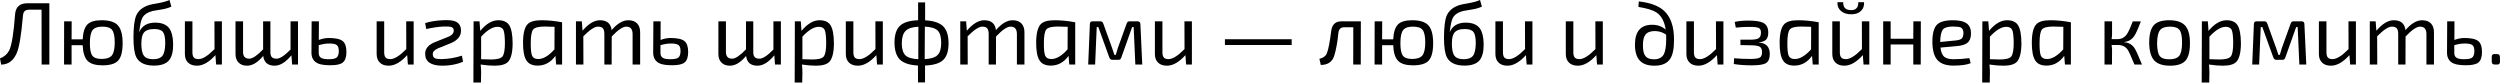
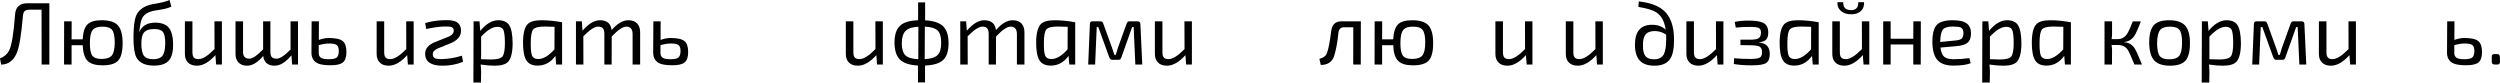
<svg xmlns="http://www.w3.org/2000/svg" width="1240" height="41" viewBox="0 0 1240 41" fill="none">
  <path d="M24.481 32.011H20.651L20.607 4.799H14.707C13.562 4.799 12.74 5.034 12.241 5.504C11.742 5.974 11.448 6.825 11.36 8.058C10.538 17.598 9.496 23.733 8.234 26.463C6.619 30.132 4.066 31.996 0.572 32.055L0 28.929C2.055 28.195 3.567 26.903 4.535 25.054C5.797 22.588 6.781 16.585 7.485 7.045C7.808 3.434 9.804 1.629 13.474 1.629H24.481V32.011Z" fill="black" />
  <path d="M41.01 19.506C41.187 15.925 42.008 13.43 43.476 12.021C44.856 10.7 47.189 10.039 50.477 10.039C54.176 10.039 56.803 10.846 58.359 12.461C60.002 14.163 60.824 17.143 60.824 21.399C60.824 25.597 60.076 28.488 58.579 30.073C57.141 31.629 54.572 32.407 50.873 32.407C47.439 32.407 44.988 31.688 43.52 30.25C41.994 28.782 41.157 26.169 41.01 22.412H35.506V32.011H31.764L31.808 10.568H35.55L35.506 19.506H41.01ZM56.906 21.091C56.906 18.038 56.465 15.954 55.585 14.838C54.733 13.752 53.148 13.209 50.829 13.209C48.452 13.209 46.822 13.782 45.942 14.927C45.032 16.101 44.577 18.258 44.577 21.399C44.577 24.423 44.973 26.477 45.766 27.564C46.588 28.679 48.129 29.237 50.389 29.237C52.855 29.237 54.557 28.65 55.497 27.476C56.436 26.272 56.906 24.144 56.906 21.091Z" fill="black" />
  <path d="M84.996 3.302C83.47 3.978 81.811 4.447 80.021 4.711C77.672 5.064 76.205 5.313 75.618 5.46C73.416 6.047 71.86 6.986 70.95 8.278C70.304 9.188 69.82 10.685 69.497 12.769C69.145 15.176 68.984 16.189 69.013 15.807H69.101C70.481 12.754 73.108 11.228 76.983 11.228C80.241 11.228 82.575 12.182 83.984 14.09C85.158 15.704 85.789 18.229 85.877 21.663C85.936 25.45 85.26 28.195 83.851 29.897C82.354 31.659 79.874 32.539 76.41 32.539C72.007 32.539 69.086 31.174 67.648 28.444C66.679 26.595 66.195 23.307 66.195 18.581C66.224 13.474 66.665 9.878 67.516 7.794C68.602 5.269 70.759 3.493 73.988 2.466C74.781 2.231 76.395 1.908 78.832 1.497C80.828 1.145 82.575 0.646 84.072 0L84.996 3.302ZM76.498 14.398C73.944 14.398 72.198 15.044 71.258 16.336C70.495 17.363 70.114 19.154 70.114 21.707C70.114 24.555 70.539 26.536 71.391 27.652C72.242 28.797 73.783 29.369 76.014 29.369C78.157 29.369 79.668 28.811 80.549 27.696C81.459 26.521 81.929 24.423 81.958 21.399C81.958 18.669 81.576 16.82 80.813 15.851C80.05 14.883 78.612 14.398 76.498 14.398Z" fill="black" />
  <path d="M110.063 32.011H107.201L106.848 27.343C103.708 30.837 100.655 32.583 97.69 32.583C95.723 32.583 94.226 32.04 93.199 30.954C92.171 29.927 91.672 28.474 91.702 26.595V10.568H95.444V25.67C95.415 26.991 95.635 27.93 96.105 28.488C96.575 29.046 97.367 29.325 98.483 29.325C100.508 29.325 103.15 27.666 106.408 24.349L106.364 10.568H110.063V32.011Z" fill="black" />
  <path d="M147.811 32.011H144.905L144.553 27.431C141.735 30.866 138.946 32.583 136.187 32.583C132.841 32.583 130.962 30.969 130.551 27.74C127.88 30.969 125.209 32.583 122.537 32.583C120.688 32.583 119.264 32.04 118.266 30.954C117.268 29.927 116.784 28.474 116.813 26.595V10.568H120.556V25.67C120.527 27.96 121.554 29.105 123.638 29.105C125.253 29.105 127.542 27.564 130.507 24.481V10.568H134.118V25.67C134.088 26.874 134.308 27.74 134.778 28.268C135.248 28.826 136.055 29.105 137.2 29.105C138.844 29.105 141.148 27.593 144.113 24.57V10.568H147.811V32.011Z" fill="black" />
  <path d="M158.133 19.814C159.836 19.168 161.48 18.845 163.065 18.845C166.382 18.845 168.671 19.344 169.934 20.343C171.196 21.34 171.827 23.146 171.827 25.758C171.827 28.312 171.225 30.059 170.022 30.998C168.906 31.908 166.91 32.363 164.033 32.363C161.303 32.363 159.278 32.099 157.957 31.57C155.697 30.66 154.537 28.899 154.479 26.287L154.567 10.568H158.177L158.133 19.814ZM158.089 26.331C158.089 27.564 158.574 28.4 159.542 28.84C160.276 29.193 161.421 29.369 162.977 29.369C164.914 29.369 166.235 29.105 166.939 28.576C167.673 27.989 168.04 26.903 168.04 25.318C168.04 23.88 167.717 22.896 167.072 22.368C166.426 21.84 165.164 21.575 163.285 21.575C161.67 21.575 159.939 21.854 158.089 22.412V26.331Z" fill="black" />
  <path d="M205.177 32.011H202.315L201.963 27.343C198.822 30.837 195.769 32.583 192.804 32.583C190.838 32.583 189.341 32.04 188.313 30.954C187.286 29.927 186.787 28.474 186.816 26.595V10.568H190.559V25.67C190.529 26.991 190.75 27.93 191.219 28.488C191.689 29.046 192.482 29.325 193.597 29.325C195.622 29.325 198.264 27.666 201.523 24.349L201.479 10.568H205.177V32.011Z" fill="black" />
  <path d="M210.871 11.448C213.395 10.656 216.302 10.186 219.589 10.039C222.349 9.892 224.389 10.069 225.71 10.568C227.647 11.331 228.63 12.842 228.66 15.103C228.718 17.921 226.942 20.064 223.332 21.531L217.212 23.997C215.45 24.79 214.599 25.758 214.658 26.903C214.658 27.901 215.039 28.576 215.803 28.929C216.39 29.193 217.432 29.325 218.929 29.325C222.51 29.237 225.9 28.664 229.1 27.608L229.672 30.646C226.561 31.937 223.156 32.583 219.457 32.583C213.821 32.583 210.959 30.66 210.871 26.815C210.812 24.203 212.441 22.221 215.759 20.871L221.439 18.625C223.934 17.745 225.137 16.6 225.049 15.191C225.078 14.31 224.712 13.723 223.948 13.43C223.214 13.165 221.805 13.077 219.721 13.165C217.402 13.283 214.628 13.694 211.399 14.398L210.871 11.448Z" fill="black" />
  <path d="M238.196 15.323C241.102 11.8 244.081 10.039 247.134 10.039C249.688 10.039 251.493 10.846 252.55 12.461C253.666 14.193 254.238 17.216 254.267 21.531C254.238 26.052 253.475 29.105 251.978 30.69C250.745 31.952 248.529 32.583 245.329 32.583C243.245 32.583 240.941 32.392 238.416 32.011C238.592 33.713 238.666 35.078 238.636 36.106L238.548 40.949H234.805L234.894 10.568H237.844L238.196 15.323ZM238.636 29.369C240.779 29.457 242.408 29.501 243.524 29.501C246.459 29.501 248.338 29.031 249.16 28.092C250.011 27.094 250.437 24.819 250.437 21.267C250.407 18.038 250.158 15.895 249.688 14.838C249.189 13.811 248.206 13.297 246.738 13.297C244.36 13.297 241.66 14.927 238.636 18.185V29.369Z" fill="black" />
  <path d="M275.848 32.011L275.496 27.696C273.177 30.925 270.241 32.539 266.69 32.539C264.077 32.539 262.228 31.703 261.142 30.029C259.968 28.268 259.395 25.274 259.424 21.047C259.454 16.497 260.232 13.459 261.758 11.932C262.991 10.67 265.281 10.039 268.627 10.039C271.797 10.039 275.188 10.377 278.798 11.052V32.011H275.848ZM275.056 13.297C272.883 13.209 271.254 13.165 270.168 13.165C267.203 13.165 265.31 13.635 264.488 14.574C263.666 15.543 263.255 17.803 263.255 21.355C263.226 24.555 263.461 26.683 263.96 27.74C264.459 28.767 265.457 29.281 266.954 29.281C269.478 29.281 272.164 27.681 275.012 24.481L275.056 13.297Z" fill="black" />
  <path d="M288.933 15.235C291.898 11.771 294.775 10.039 297.563 10.039C301.027 10.039 302.964 11.668 303.375 14.927C306.164 11.668 308.923 10.039 311.653 10.039C313.532 10.039 314.985 10.568 316.012 11.624C317.01 12.681 317.509 14.134 317.509 15.983V32.011H313.767V16.908C313.767 14.442 312.725 13.209 310.64 13.209C308.909 13.209 306.501 14.838 303.419 18.097L303.375 32.011H299.765V16.908C299.765 15.587 299.53 14.648 299.06 14.09C298.591 13.503 297.783 13.209 296.638 13.209C294.907 13.209 292.47 14.809 289.329 18.009L289.373 32.011H285.675V10.568H288.581L288.933 15.235Z" fill="black" />
  <path d="M327.637 19.814C329.339 19.168 330.983 18.845 332.568 18.845C335.885 18.845 338.175 19.344 339.437 20.343C340.699 21.34 341.33 23.146 341.33 25.758C341.33 28.312 340.728 30.059 339.525 30.998C338.409 31.908 336.413 32.363 333.537 32.363C330.807 32.363 328.781 32.099 327.46 31.57C325.2 30.66 324.041 28.899 323.982 26.287L324.07 10.568H327.681L327.637 19.814ZM327.592 26.331C327.592 27.564 328.077 28.4 329.046 28.84C329.779 29.193 330.924 29.369 332.48 29.369C334.417 29.369 335.738 29.105 336.443 28.576C337.177 27.989 337.544 26.903 337.544 25.318C337.544 23.88 337.221 22.896 336.575 22.368C335.929 21.84 334.667 21.575 332.788 21.575C331.174 21.575 329.442 21.854 327.592 22.412V26.331Z" fill="black" />
-   <path d="M387.317 32.011H384.411L384.059 27.431C381.241 30.866 378.453 32.583 375.693 32.583C372.347 32.583 370.468 30.969 370.057 27.74C367.386 30.969 364.715 32.583 362.043 32.583C360.194 32.583 358.77 32.04 357.772 30.954C356.774 29.927 356.29 28.474 356.319 26.595V10.568H360.062V25.67C360.033 27.96 361.06 29.105 363.144 29.105C364.759 29.105 367.048 27.564 370.013 24.481V10.568H373.624V25.67C373.594 26.874 373.815 27.74 374.284 28.268C374.754 28.826 375.561 29.105 376.706 29.105C378.35 29.105 380.654 27.593 383.619 24.57V10.568H387.317V32.011Z" fill="black" />
-   <path d="M397.551 15.323C400.457 11.8 403.437 10.039 406.49 10.039C409.043 10.039 410.849 10.846 411.905 12.461C413.021 14.193 413.593 17.216 413.623 21.531C413.593 26.052 412.83 29.105 411.333 30.69C410.1 31.952 407.884 32.583 404.684 32.583C402.6 32.583 400.296 32.392 397.771 32.011C397.948 33.713 398.021 35.078 397.992 36.106L397.904 40.949H394.161L394.249 10.568H397.199L397.551 15.323ZM397.992 29.369C400.134 29.457 401.764 29.501 402.879 29.501C405.814 29.501 407.693 29.031 408.515 28.092C409.366 27.094 409.792 24.819 409.792 21.267C409.763 18.038 409.513 15.895 409.043 14.838C408.544 13.811 407.561 13.297 406.093 13.297C403.716 13.297 401.015 14.927 397.992 18.185V29.369Z" fill="black" />
  <path d="M437.889 32.011H435.027L434.675 27.343C431.534 30.837 428.481 32.583 425.517 32.583C423.55 32.583 422.053 32.04 421.025 30.954C419.998 29.927 419.499 28.474 419.528 26.595V10.568H423.271V25.67C423.242 26.991 423.462 27.93 423.932 28.488C424.401 29.046 425.194 29.325 426.309 29.325C428.335 29.325 430.977 27.666 434.235 24.349L434.191 10.568H437.889V32.011Z" fill="black" />
  <path d="M458.862 10.083C463.03 10.289 466.025 11.287 467.845 13.077C469.606 14.838 470.486 17.642 470.486 21.487C470.486 25.303 469.606 28.048 467.845 29.721C466.083 31.424 463.074 32.348 458.818 32.495V40.861H455.34L455.296 32.495C451.127 32.29 448.148 31.306 446.357 29.545C444.596 27.784 443.701 24.995 443.671 21.179C443.671 17.334 444.552 14.56 446.313 12.857C448.104 11.125 451.127 10.186 455.384 10.039V1.189H458.862V10.083ZM458.642 29.325C461.695 29.178 463.823 28.503 465.027 27.299C466.259 26.096 466.861 24.056 466.832 21.179C466.832 18.302 466.245 16.292 465.071 15.147C463.896 14.002 461.783 13.356 458.73 13.209L458.642 29.325ZM455.516 13.253C452.492 13.4 450.379 14.09 449.175 15.323C447.942 16.556 447.311 18.611 447.282 21.487C447.311 24.335 447.928 26.331 449.131 27.476C450.305 28.591 452.419 29.222 455.472 29.369L455.516 13.253Z" fill="black" />
  <path d="M479.549 15.235C482.514 11.771 485.39 10.039 488.179 10.039C491.643 10.039 493.58 11.668 493.991 14.927C496.78 11.668 499.539 10.039 502.269 10.039C504.148 10.039 505.601 10.568 506.628 11.624C507.626 12.681 508.125 14.134 508.125 15.983V32.011H504.383V16.908C504.383 14.442 503.341 13.209 501.256 13.209C499.524 13.209 497.117 14.838 494.035 18.097L493.991 32.011H490.381V16.908C490.381 15.587 490.146 14.648 489.676 14.09C489.206 13.503 488.399 13.209 487.254 13.209C485.523 13.209 483.086 14.809 479.945 18.009L479.989 32.011H476.291V10.568H479.197L479.549 15.235Z" fill="black" />
  <path d="M530.361 32.011L530.009 27.696C527.69 30.925 524.754 32.539 521.203 32.539C518.59 32.539 516.741 31.703 515.655 30.029C514.48 28.268 513.908 25.274 513.937 21.047C513.967 16.497 514.745 13.459 516.271 11.932C517.504 10.67 519.794 10.039 523.14 10.039C526.31 10.039 529.701 10.377 533.311 11.052V32.011H530.361ZM529.568 13.297C527.396 13.209 525.767 13.165 524.681 13.165C521.716 13.165 519.823 13.635 519.001 14.574C518.179 15.543 517.768 17.803 517.768 21.355C517.739 24.555 517.974 26.683 518.473 27.74C518.972 28.767 519.97 29.281 521.467 29.281C523.991 29.281 526.677 27.681 529.524 24.481L529.568 13.297Z" fill="black" />
  <path d="M564.141 10.568C565.168 10.568 565.667 11.066 565.638 12.065L566.562 32.011H563.128L562.291 13.43H561.543L556.171 28.532C555.936 29.296 555.466 29.677 554.762 29.677H551.68C550.975 29.677 550.476 29.252 550.183 28.4L544.767 13.43H543.974L543.182 32.011H539.747L540.584 11.932C540.584 11.023 541.039 10.568 541.949 10.568H545.78C546.513 10.568 547.012 10.993 547.277 11.844L551.636 23.909C552.135 25.259 552.502 26.36 552.736 27.211H553.441C554.175 24.775 554.483 23.718 554.366 24.041L558.813 11.712C559.048 10.949 559.532 10.568 560.266 10.568H564.141Z" fill="black" />
  <path d="M591.182 32.011H588.32L587.968 27.343C584.827 30.837 581.774 32.583 578.809 32.583C576.843 32.583 575.345 32.04 574.318 30.954C573.291 29.927 572.792 28.474 572.821 26.595V10.568H576.564V25.67C576.534 26.991 576.754 27.93 577.224 28.488C577.694 29.046 578.486 29.325 579.602 29.325C581.627 29.325 584.269 27.666 587.527 24.349L587.483 10.568H591.182V32.011Z" fill="black" />
-   <path d="M607.56 22.324V19.462H640.672V22.324H607.56Z" fill="black" />
  <path d="M674.936 32.011H671.194L671.238 13.518H666.703C665 13.518 664.046 14.457 663.841 16.336C663.371 21.032 662.681 24.804 661.771 27.652C660.861 30.646 658.645 32.172 655.122 32.231L654.418 29.193C656.502 28.635 657.764 27.637 658.205 26.199C658.909 24.379 659.599 20.783 660.274 15.411C660.656 12.182 662.373 10.568 665.426 10.568H674.98L674.936 32.011Z" fill="black" />
  <path d="M691.031 19.506C691.207 15.925 692.029 13.43 693.497 12.021C694.876 10.7 697.21 10.039 700.498 10.039C704.196 10.039 706.824 10.846 708.379 12.461C710.023 14.163 710.845 17.143 710.845 21.399C710.845 25.597 710.096 28.488 708.599 30.073C707.161 31.629 704.593 32.407 700.894 32.407C697.46 32.407 695.008 31.688 693.541 30.25C692.014 28.782 691.178 26.169 691.031 22.412H685.527V32.011H681.784L681.828 10.568H685.571L685.527 19.506H691.031ZM706.926 21.091C706.926 18.038 706.486 15.954 705.605 14.838C704.754 13.752 703.169 13.209 700.85 13.209C698.472 13.209 696.843 13.782 695.962 14.927C695.052 16.101 694.597 18.258 694.597 21.399C694.597 24.423 694.994 26.477 695.786 27.564C696.608 28.679 698.149 29.237 700.41 29.237C702.875 29.237 704.578 28.65 705.517 27.476C706.457 26.272 706.926 24.144 706.926 21.091Z" fill="black" />
-   <path d="M735.017 3.302C733.49 3.978 731.832 4.447 730.041 4.711C727.693 5.064 726.225 5.313 725.638 5.46C723.437 6.047 721.881 6.986 720.971 8.278C720.325 9.188 719.841 10.685 719.518 12.769C719.166 15.176 719.004 16.189 719.033 15.807H719.122C720.501 12.754 723.128 11.228 727.003 11.228C730.261 11.228 732.595 12.182 734.004 14.09C735.178 15.704 735.809 18.229 735.897 21.663C735.956 25.45 735.281 28.195 733.872 29.897C732.375 31.659 729.895 32.539 726.431 32.539C722.028 32.539 719.107 31.174 717.669 28.444C716.7 26.595 716.215 23.307 716.215 18.581C716.245 13.474 716.685 9.878 717.536 7.794C718.623 5.269 720.78 3.493 724.009 2.466C724.802 2.231 726.416 1.908 728.852 1.497C730.849 1.145 732.595 0.646 734.092 0L735.017 3.302ZM726.519 14.398C723.965 14.398 722.218 15.044 721.279 16.336C720.516 17.363 720.134 19.154 720.134 21.707C720.134 24.555 720.56 26.536 721.411 27.652C722.262 28.797 723.804 29.369 726.034 29.369C728.177 29.369 729.689 28.811 730.57 27.696C731.48 26.521 731.949 24.423 731.979 21.399C731.979 18.669 731.597 16.82 730.834 15.851C730.071 14.883 728.632 14.398 726.519 14.398Z" fill="black" />
  <path d="M760.083 32.011H757.221L756.869 27.343C753.728 30.837 750.675 32.583 747.711 32.583C745.744 32.583 744.247 32.04 743.219 30.954C742.192 29.927 741.693 28.474 741.722 26.595V10.568H745.465V25.67C745.436 26.991 745.656 27.93 746.125 28.488C746.595 29.046 747.388 29.325 748.503 29.325C750.529 29.325 753.17 27.666 756.429 24.349L756.385 10.568H760.083V32.011Z" fill="black" />
  <path d="M794.999 32.011H792.137L791.785 27.343C788.644 30.837 785.591 32.583 782.626 32.583C780.659 32.583 779.162 32.04 778.135 30.954C777.107 29.927 776.608 28.474 776.638 26.595V10.568H780.38V25.67C780.351 26.991 780.571 27.93 781.041 28.488C781.511 29.046 782.303 29.325 783.419 29.325C785.444 29.325 788.086 27.666 791.344 24.349L791.3 10.568H794.999V32.011Z" fill="black" />
  <path d="M812.83 0.705C818.437 1.321 822.576 2.833 825.247 5.24C828.652 8.293 830.34 13.121 830.31 19.726C830.34 24.012 829.723 27.138 828.461 29.105C826.964 31.424 824.352 32.583 820.624 32.583C817.307 32.583 814.87 31.732 813.314 30.029C811.759 28.356 810.966 25.758 810.937 22.236C810.907 15.602 813.755 12.285 819.479 12.285C822.179 12.285 824.41 13.092 826.172 14.707C825.614 10.714 824.087 7.867 821.592 6.164C819.831 5.02 816.852 4.11 812.654 3.434L812.83 0.705ZM820.359 29.413C822.708 29.413 824.337 28.591 825.247 26.947C826.039 25.45 826.436 22.867 826.436 19.198C826.436 18.229 826.421 17.554 826.392 17.172C824.719 15.998 822.825 15.411 820.712 15.411C818.569 15.411 817.028 16.027 816.088 17.26C815.266 18.376 814.87 20.122 814.9 22.5C814.87 25.024 815.296 26.815 816.176 27.872C816.998 28.899 818.393 29.413 820.359 29.413Z" fill="black" />
  <path d="M854.811 32.011H851.949L851.597 27.343C848.456 30.837 845.403 32.583 842.438 32.583C840.471 32.583 838.974 32.04 837.947 30.954C836.919 29.927 836.42 28.474 836.45 26.595V10.568H840.192V25.67C840.163 26.991 840.383 27.93 840.853 28.488C841.323 29.046 842.115 29.325 843.231 29.325C845.256 29.325 847.898 27.666 851.156 24.349L851.112 10.568H854.811V32.011Z" fill="black" />
  <path d="M860.417 10.876C862.148 10.435 864.409 10.215 867.197 10.215C870.72 10.215 873.2 10.597 874.639 11.36C876.224 12.211 877.031 13.782 877.06 16.071C877.06 17.657 876.737 18.816 876.092 19.55C875.387 20.343 874.198 20.812 872.525 20.959L872.481 21.091C876.062 21.384 877.838 23.307 877.809 26.859C877.809 29.119 877.134 30.631 875.783 31.394C874.551 32.069 872.217 32.407 868.782 32.407C865.407 32.407 862.471 32.187 859.976 31.747L860.108 28.884C862.662 29.119 865.333 29.237 868.122 29.237C870.529 29.237 872.1 29.017 872.833 28.576C873.597 28.165 873.978 27.241 873.978 25.802C873.978 24.511 873.582 23.63 872.789 23.16C872.055 22.72 870.617 22.485 868.474 22.456L863.279 22.368L863.235 19.682H868.254C870.221 19.682 871.571 19.433 872.305 18.933C873.039 18.464 873.42 17.569 873.45 16.247C873.45 15.015 873.083 14.222 872.349 13.87C871.644 13.518 870.074 13.341 867.638 13.341C865.26 13.341 863.029 13.459 860.945 13.694L860.417 10.876Z" fill="black" />
  <path d="M899.123 32.011L898.771 27.696C896.452 30.925 893.516 32.539 889.965 32.539C887.352 32.539 885.503 31.703 884.417 30.029C883.243 28.268 882.67 25.274 882.699 21.047C882.729 16.497 883.507 13.459 885.033 11.932C886.266 10.67 888.556 10.039 891.902 10.039C895.072 10.039 898.463 10.377 902.073 11.052V32.011H899.123ZM898.331 13.297C896.158 13.209 894.529 13.165 893.443 13.165C890.478 13.165 888.585 13.635 887.763 14.574C886.941 15.543 886.53 17.803 886.53 21.355C886.501 24.555 886.736 26.683 887.235 27.74C887.734 28.767 888.732 29.281 890.229 29.281C892.753 29.281 895.439 27.681 898.287 24.481L898.331 13.297Z" fill="black" />
  <path d="M924.581 1.101C924.698 2.891 924.185 4.33 923.04 5.416C921.895 6.531 920.295 7.089 918.24 7.089C916.068 7.089 914.351 6.531 913.089 5.416C911.826 4.33 911.254 2.891 911.371 1.101H914.234C914.145 3.713 915.452 5.02 918.152 5.02C920.589 5.02 921.777 3.713 921.719 1.101H924.581ZM927.179 32.011H924.317L923.964 27.343C920.824 30.837 917.771 32.583 914.806 32.583C912.839 32.583 911.342 32.04 910.315 30.954C909.287 29.927 908.788 28.474 908.818 26.595V10.568H912.56V25.67C912.531 26.991 912.751 27.93 913.221 28.488C913.69 29.046 914.483 29.325 915.598 29.325C917.624 29.325 920.266 27.666 923.524 24.349L923.48 10.568H927.179V32.011Z" fill="black" />
  <path d="M952.687 32.011H948.988V22.06H937.76V32.011H934.061V10.568H937.76V19.198H948.988L949.032 10.568H952.731L952.687 32.011Z" fill="black" />
  <path d="M977.437 31.35C975.529 32.143 972.667 32.539 968.85 32.539C965.181 32.539 962.525 31.585 960.881 29.677C959.296 27.828 958.488 24.863 958.459 20.783C958.459 16.614 959.222 13.767 960.749 12.241C962.187 10.773 964.829 10.039 968.674 10.039C971.933 10.039 974.281 10.626 975.719 11.8C977.04 12.886 977.671 14.589 977.613 16.908C977.554 18.933 976.938 20.401 975.763 21.311C974.677 22.162 972.857 22.691 970.304 22.896L962.466 23.601C962.73 25.861 963.405 27.417 964.491 28.268C965.431 29.002 966.928 29.369 968.983 29.369C971.536 29.369 974.149 29.193 976.82 28.84L977.437 31.35ZM969.863 20.078C971.302 19.961 972.314 19.667 972.901 19.198C973.488 18.699 973.811 17.833 973.87 16.6C973.899 15.103 973.474 14.119 972.593 13.65C971.947 13.327 970.626 13.165 968.63 13.165C966.223 13.165 964.594 13.635 963.743 14.574C962.862 15.602 962.393 17.686 962.334 20.827L969.863 20.078Z" fill="black" />
  <path d="M986.556 15.323C989.462 11.8 992.441 10.039 995.494 10.039C998.048 10.039 999.853 10.846 1000.91 12.461C1002.03 14.193 1002.6 17.216 1002.63 21.531C1002.6 26.052 1001.83 29.105 1000.34 30.69C999.105 31.952 996.889 32.583 993.689 32.583C991.605 32.583 989.3 32.392 986.776 32.011C986.952 33.713 987.026 35.078 986.996 36.106L986.908 40.949H983.166L983.254 10.568H986.204L986.556 15.323ZM986.996 29.369C989.139 29.457 990.768 29.501 991.884 29.501C994.819 29.501 996.698 29.031 997.52 28.092C998.371 27.094 998.797 24.819 998.797 21.267C998.767 18.038 998.518 15.895 998.048 14.838C997.549 13.811 996.566 13.297 995.098 13.297C992.72 13.297 990.02 14.927 986.996 18.185V29.369Z" fill="black" />
  <path d="M1024.21 32.011L1023.86 27.696C1021.54 30.925 1018.6 32.539 1015.05 32.539C1012.44 32.539 1010.59 31.703 1009.5 30.029C1008.33 28.268 1007.76 25.274 1007.78 21.047C1007.81 16.497 1008.59 13.459 1010.12 11.932C1011.35 10.67 1013.64 10.039 1016.99 10.039C1020.16 10.039 1023.55 10.377 1027.16 11.052V32.011H1024.21ZM1023.42 13.297C1021.24 13.209 1019.61 13.165 1018.53 13.165C1015.56 13.165 1013.67 13.635 1012.85 14.574C1012.03 15.543 1011.62 17.803 1011.62 21.355C1011.59 24.555 1011.82 26.683 1012.32 27.74C1012.82 28.767 1013.82 29.281 1015.31 29.281C1017.84 29.281 1020.52 27.681 1023.37 24.481L1023.42 13.297Z" fill="black" />
  <path d="M1053.66 20.959C1055.83 21.135 1057.52 22.104 1058.72 23.865C1059.4 24.863 1060.63 27.578 1062.42 32.011H1058.68C1057.03 27.96 1055.9 25.494 1055.29 24.613C1054.23 23.116 1052.69 22.353 1050.66 22.324H1047.36C1047.48 23.234 1047.55 23.968 1047.58 24.525L1047.54 32.011H1043.84V10.568H1047.58V16.996C1047.58 17.524 1047.51 18.332 1047.36 19.418H1050.27C1052.18 19.418 1053.7 18.64 1054.85 17.084C1055.61 16.057 1056.61 13.899 1057.84 10.611H1061.85C1060.47 14.31 1059.37 16.747 1058.55 17.921C1057.34 19.623 1055.73 20.592 1053.7 20.827L1053.66 20.959Z" fill="black" />
  <path d="M1075.91 10.039C1079.55 10.039 1082.17 10.905 1083.79 12.637C1085.43 14.428 1086.24 17.378 1086.21 21.487C1086.21 25.538 1085.48 28.4 1084.01 30.073C1082.51 31.747 1079.97 32.583 1076.39 32.583C1072.75 32.583 1070.12 31.717 1068.51 29.985C1066.87 28.195 1066.03 25.259 1066 21.179C1066 17.128 1066.75 14.252 1068.25 12.549C1069.71 10.876 1072.27 10.039 1075.91 10.039ZM1076.35 13.209C1073.97 13.209 1072.33 13.767 1071.42 14.883C1070.45 16.086 1069.95 18.288 1069.92 21.487C1069.95 24.54 1070.37 26.624 1071.2 27.74C1072.05 28.855 1073.63 29.413 1075.95 29.413C1078.33 29.413 1079.99 28.826 1080.93 27.652C1081.84 26.477 1082.29 24.32 1082.29 21.179C1082.32 18.097 1081.91 15.998 1081.06 14.883C1080.21 13.767 1078.64 13.209 1076.35 13.209Z" fill="black" />
  <path d="M1095.43 15.323C1098.34 11.8 1101.32 10.039 1104.37 10.039C1106.92 10.039 1108.73 10.846 1109.78 12.461C1110.9 14.193 1111.47 17.216 1111.5 21.531C1111.47 26.052 1110.71 29.105 1109.21 30.69C1107.98 31.952 1105.76 32.583 1102.56 32.583C1100.48 32.583 1098.17 32.392 1095.65 32.011C1095.83 33.713 1095.9 35.078 1095.87 36.106L1095.78 40.949H1092.04L1092.13 10.568H1095.08L1095.43 15.323ZM1095.87 29.369C1098.01 29.457 1099.64 29.501 1100.76 29.501C1103.69 29.501 1105.57 29.031 1106.39 28.092C1107.25 27.094 1107.67 24.819 1107.67 21.267C1107.64 18.038 1107.39 15.895 1106.92 14.838C1106.42 13.811 1105.44 13.297 1103.97 13.297C1101.59 13.297 1098.89 14.927 1095.87 18.185V29.369Z" fill="black" />
  <path d="M1141.49 10.568C1142.52 10.568 1143.02 11.066 1142.99 12.065L1143.91 32.011H1140.48L1139.64 13.43H1138.89L1133.52 28.532C1133.29 29.296 1132.82 29.677 1132.11 29.677H1129.03C1128.33 29.677 1127.83 29.252 1127.53 28.4L1122.12 13.43H1121.33L1120.53 32.011H1117.1L1117.94 11.932C1117.94 11.023 1118.39 10.568 1119.3 10.568H1123.13C1123.87 10.568 1124.36 10.993 1124.63 11.844L1128.99 23.909C1129.49 25.259 1129.85 26.36 1130.09 27.211H1130.79C1131.53 24.775 1131.83 23.718 1131.72 24.041L1136.16 11.712C1136.4 10.949 1136.88 10.568 1137.62 10.568H1141.49Z" fill="black" />
  <path d="M1168.53 32.011H1165.67L1165.32 27.343C1162.18 30.837 1159.13 32.583 1156.16 32.583C1154.19 32.583 1152.7 32.04 1151.67 30.954C1150.64 29.927 1150.14 28.474 1150.17 26.595V10.568H1153.92V25.67C1153.89 26.991 1154.11 27.93 1154.58 28.488C1155.05 29.046 1155.84 29.325 1156.95 29.325C1158.98 29.325 1161.62 27.666 1164.88 24.349L1164.84 10.568H1168.53V32.011Z" fill="black" />
-   <path d="M1178.67 15.235C1181.64 11.771 1184.52 10.039 1187.3 10.039C1190.77 10.039 1192.71 11.668 1193.12 14.927C1195.91 11.668 1198.66 10.039 1201.39 10.039C1203.27 10.039 1204.73 10.568 1205.75 11.624C1206.75 12.681 1207.25 14.134 1207.25 15.983V32.011H1203.51V16.908C1203.51 14.442 1202.47 13.209 1200.38 13.209C1198.65 13.209 1196.24 14.838 1193.16 18.097L1193.12 32.011H1189.51V16.908C1189.51 15.587 1189.27 14.648 1188.8 14.09C1188.33 13.503 1187.53 13.209 1186.38 13.209C1184.65 13.209 1182.21 14.809 1179.07 18.009L1179.12 32.011H1175.42V10.568H1178.32L1178.67 15.235Z" fill="black" />
  <path d="M1217.38 19.814C1219.08 19.168 1220.72 18.845 1222.31 18.845C1225.63 18.845 1227.92 19.344 1229.18 20.343C1230.44 21.34 1231.07 23.146 1231.07 25.758C1231.07 28.312 1230.47 30.059 1229.27 30.998C1228.15 31.908 1226.16 32.363 1223.28 32.363C1220.55 32.363 1218.52 32.099 1217.2 31.57C1214.94 30.66 1213.78 28.899 1213.72 26.287L1213.81 10.568H1217.42L1217.38 19.814ZM1217.33 26.331C1217.33 27.564 1217.82 28.4 1218.79 28.84C1219.52 29.193 1220.67 29.369 1222.22 29.369C1224.16 29.369 1225.48 29.105 1226.18 28.576C1226.92 27.989 1227.29 26.903 1227.29 25.318C1227.29 23.88 1226.96 22.896 1226.32 22.368C1225.67 21.84 1224.41 21.575 1222.53 21.575C1220.92 21.575 1219.18 21.854 1217.33 22.412V26.331Z" fill="black" />
  <path d="M1238.46 26.815C1239.46 26.815 1239.96 27.299 1239.96 28.268L1240 30.69C1239.97 31.57 1239.53 32.011 1238.68 32.011H1237.45C1236.42 32.011 1235.91 31.526 1235.91 30.558V28.092C1235.93 27.241 1236.37 26.815 1237.23 26.815H1238.46Z" fill="black" />
</svg>